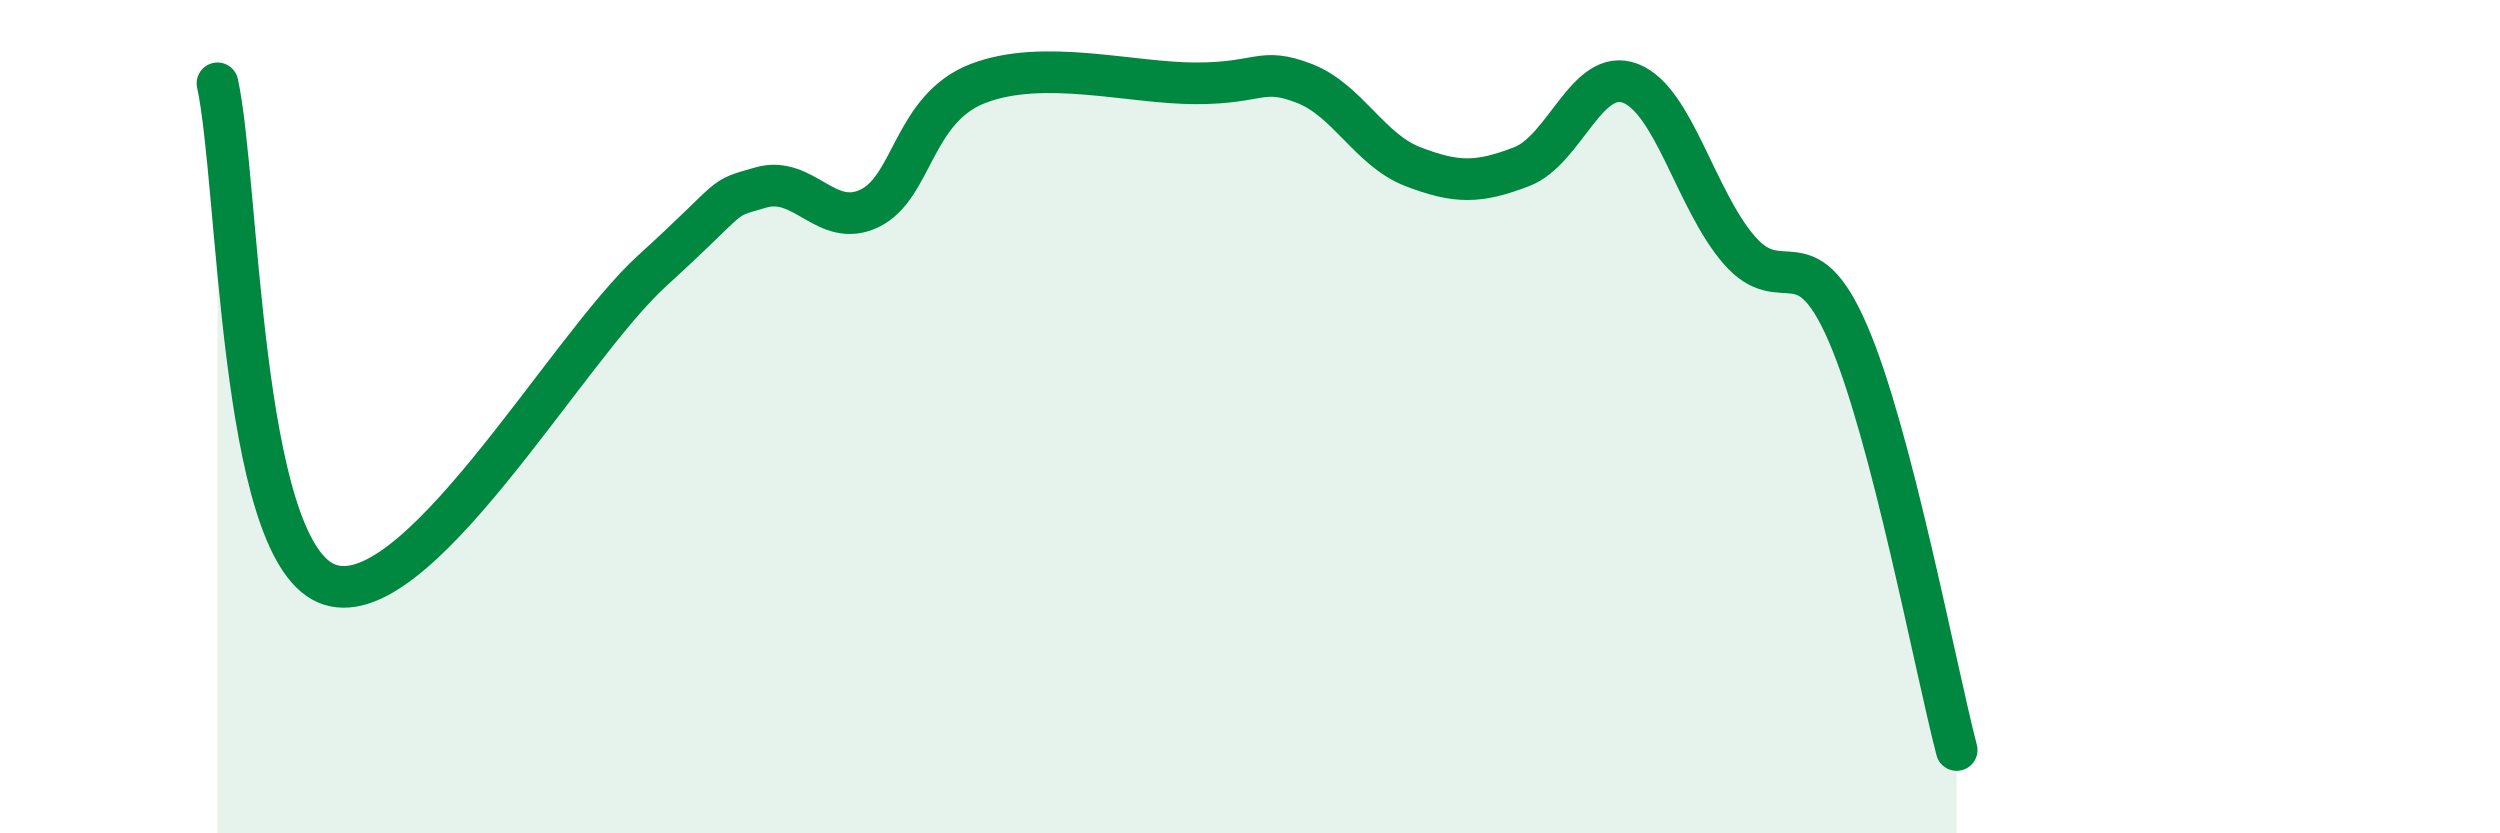
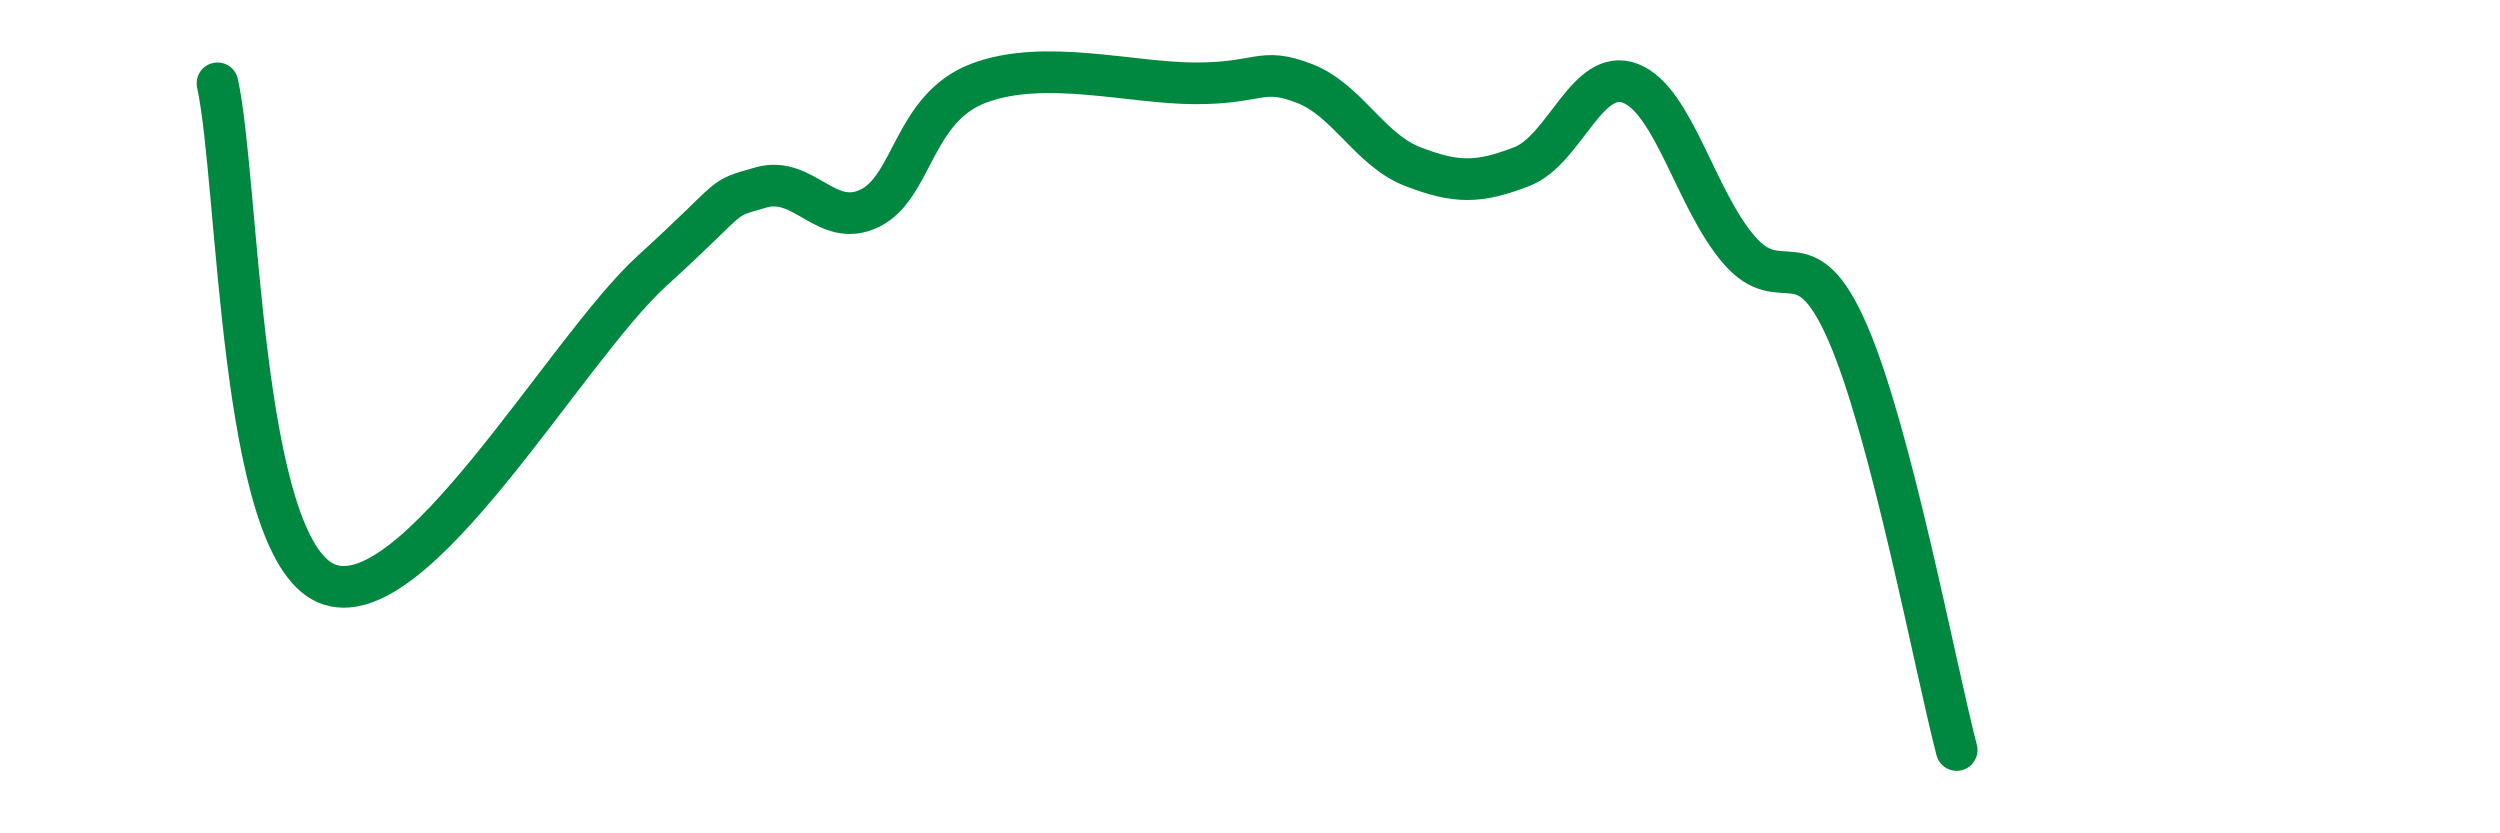
<svg xmlns="http://www.w3.org/2000/svg" width="60" height="20" viewBox="0 0 60 20">
-   <path d="M 5.22,2 C 5.74,4.4 5.74,13.1 7.83,14 C 9.92,14.9 13.56,8.4 15.65,6.5 C 17.74,4.6 17.22,4.8 18.26,4.5 C 19.3,4.2 19.83,5.5 20.87,5 C 21.91,4.5 21.91,2.6 23.48,2 C 25.05,1.4 27.14,2 28.7,2 C 30.26,2 30.26,1.6 31.3,2 C 32.34,2.4 32.87,3.6 33.91,4 C 34.95,4.4 35.48,4.4 36.52,4 C 37.56,3.6 38.09,1.6 39.13,2 C 40.17,2.4 40.7,4.8 41.74,6 C 42.78,7.2 43.31,5.6 44.35,8 C 45.39,10.4 46.44,16 46.96,18L46.96 20L5.22 20Z" fill="#008740" opacity="0.1" stroke-linecap="round" stroke-linejoin="round" />
  <path d="M 5.22,2 C 5.74,4.4 5.74,13.1 7.83,14 C 9.92,14.9 13.56,8.4 15.65,6.5 C 17.74,4.6 17.22,4.8 18.26,4.5 C 19.3,4.2 19.83,5.5 20.87,5 C 21.91,4.5 21.91,2.6 23.48,2 C 25.05,1.4 27.14,2 28.7,2 C 30.26,2 30.26,1.6 31.3,2 C 32.34,2.4 32.87,3.6 33.91,4 C 34.95,4.4 35.48,4.4 36.52,4 C 37.56,3.6 38.09,1.6 39.13,2 C 40.17,2.4 40.7,4.8 41.74,6 C 42.78,7.2 43.31,5.6 44.35,8 C 45.39,10.4 46.44,16 46.96,18" stroke="#008740" stroke-width="1" fill="none" stroke-linecap="round" stroke-linejoin="round" />
</svg>